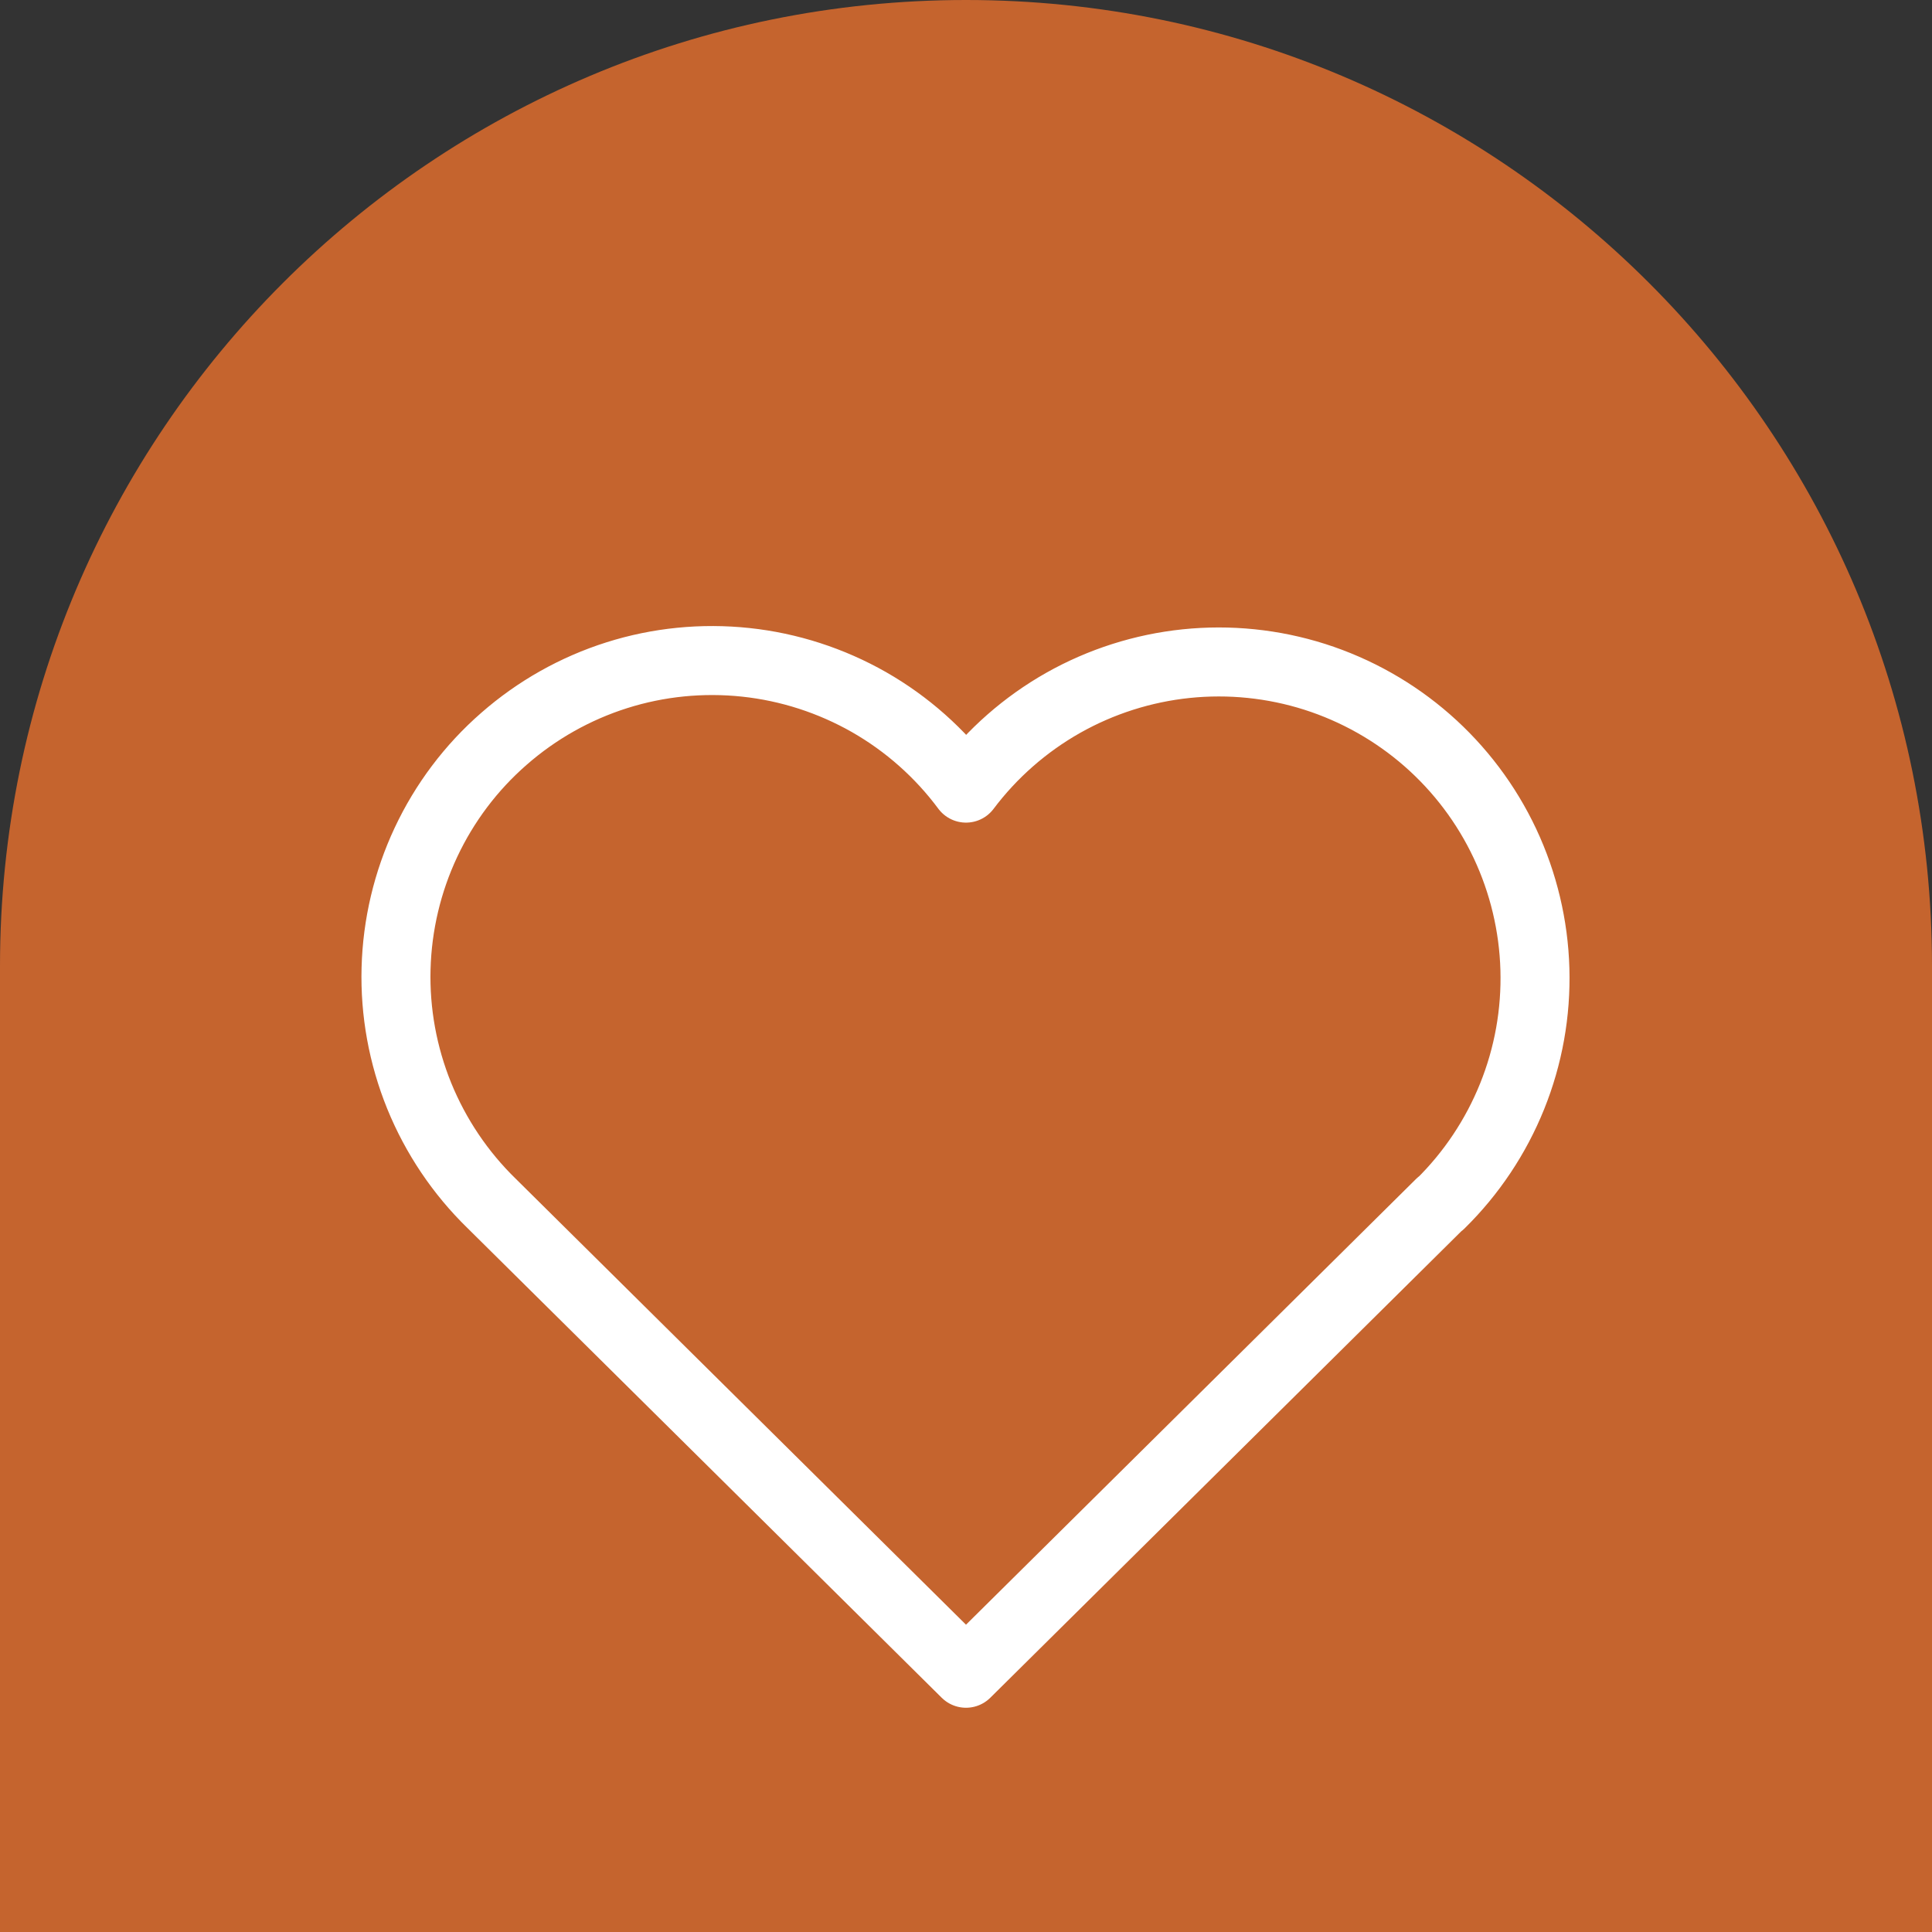
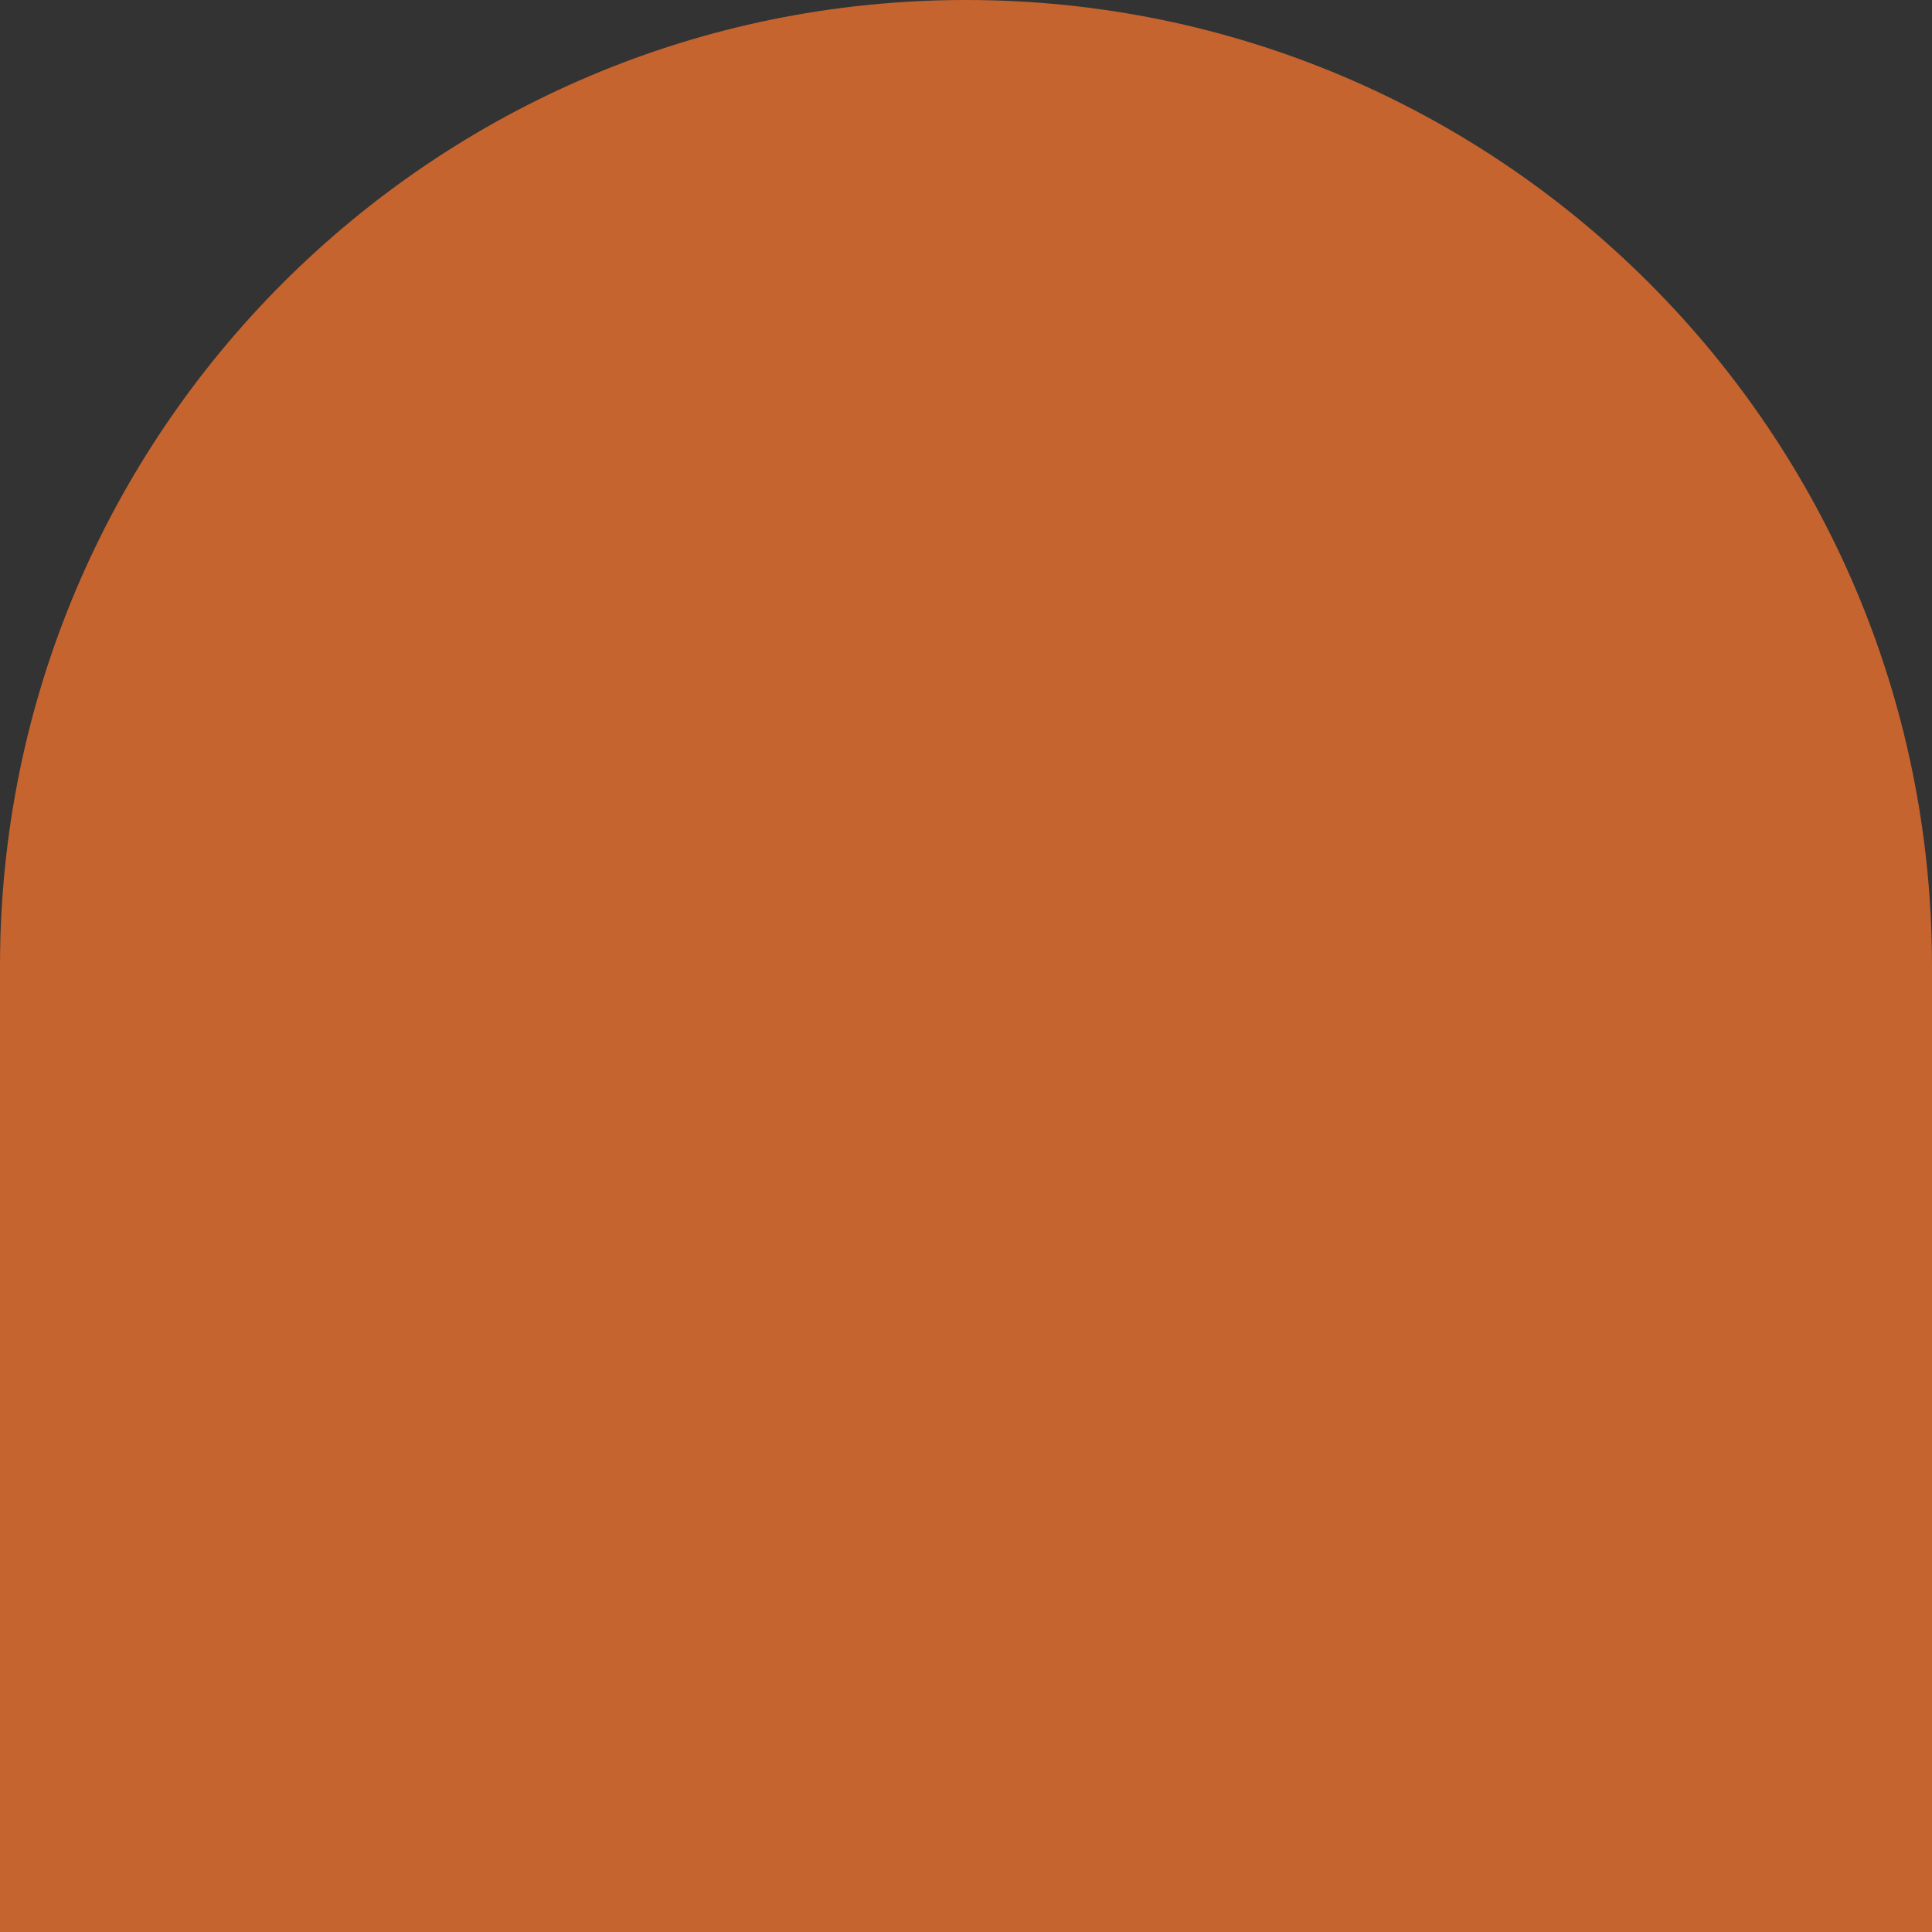
<svg xmlns="http://www.w3.org/2000/svg" width="28" height="28" viewBox="0 0 28 28" fill="none">
  <rect x="0" y="0" width="28" height="28" fill="#333333" stroke="none" />
  <path d="M0 14C0 6.268 6.268 0 14 0C21.732 0 28 6.268 28 14V28H0V14Z" fill="#C5642E" />
  <g clip-path="url(#clip0_360_7220)">
-     <path d="M20.875 17.441L14 24.25L7.125 17.441C6.672 17 6.315 16.469 6.076 15.883C5.838 15.297 5.723 14.668 5.74 14.036C5.757 13.403 5.904 12.781 6.173 12.208C6.442 11.635 6.826 11.124 7.303 10.708C7.779 10.291 8.336 9.977 8.939 9.786C9.542 9.595 10.179 9.532 10.808 9.599C11.437 9.666 12.045 9.863 12.595 10.176C13.144 10.49 13.623 10.914 14 11.422C14.379 10.918 14.858 10.498 15.407 10.187C15.956 9.877 16.564 9.683 17.191 9.618C17.819 9.553 18.453 9.618 19.054 9.809C19.655 10.001 20.21 10.314 20.684 10.729C21.159 11.145 21.542 11.654 21.811 12.225C22.079 12.796 22.227 13.416 22.245 14.046C22.263 14.677 22.151 15.304 21.915 15.889C21.679 16.474 21.325 17.005 20.875 17.447" stroke="white" stroke-linecap="round" stroke-linejoin="round" />
-   </g>
+     </g>
  <defs>
    <clipPath id="clip0_360_7220">
      <rect width="22" height="22" fill="white" transform="translate(3 5)" />
    </clipPath>
  </defs>
</svg>